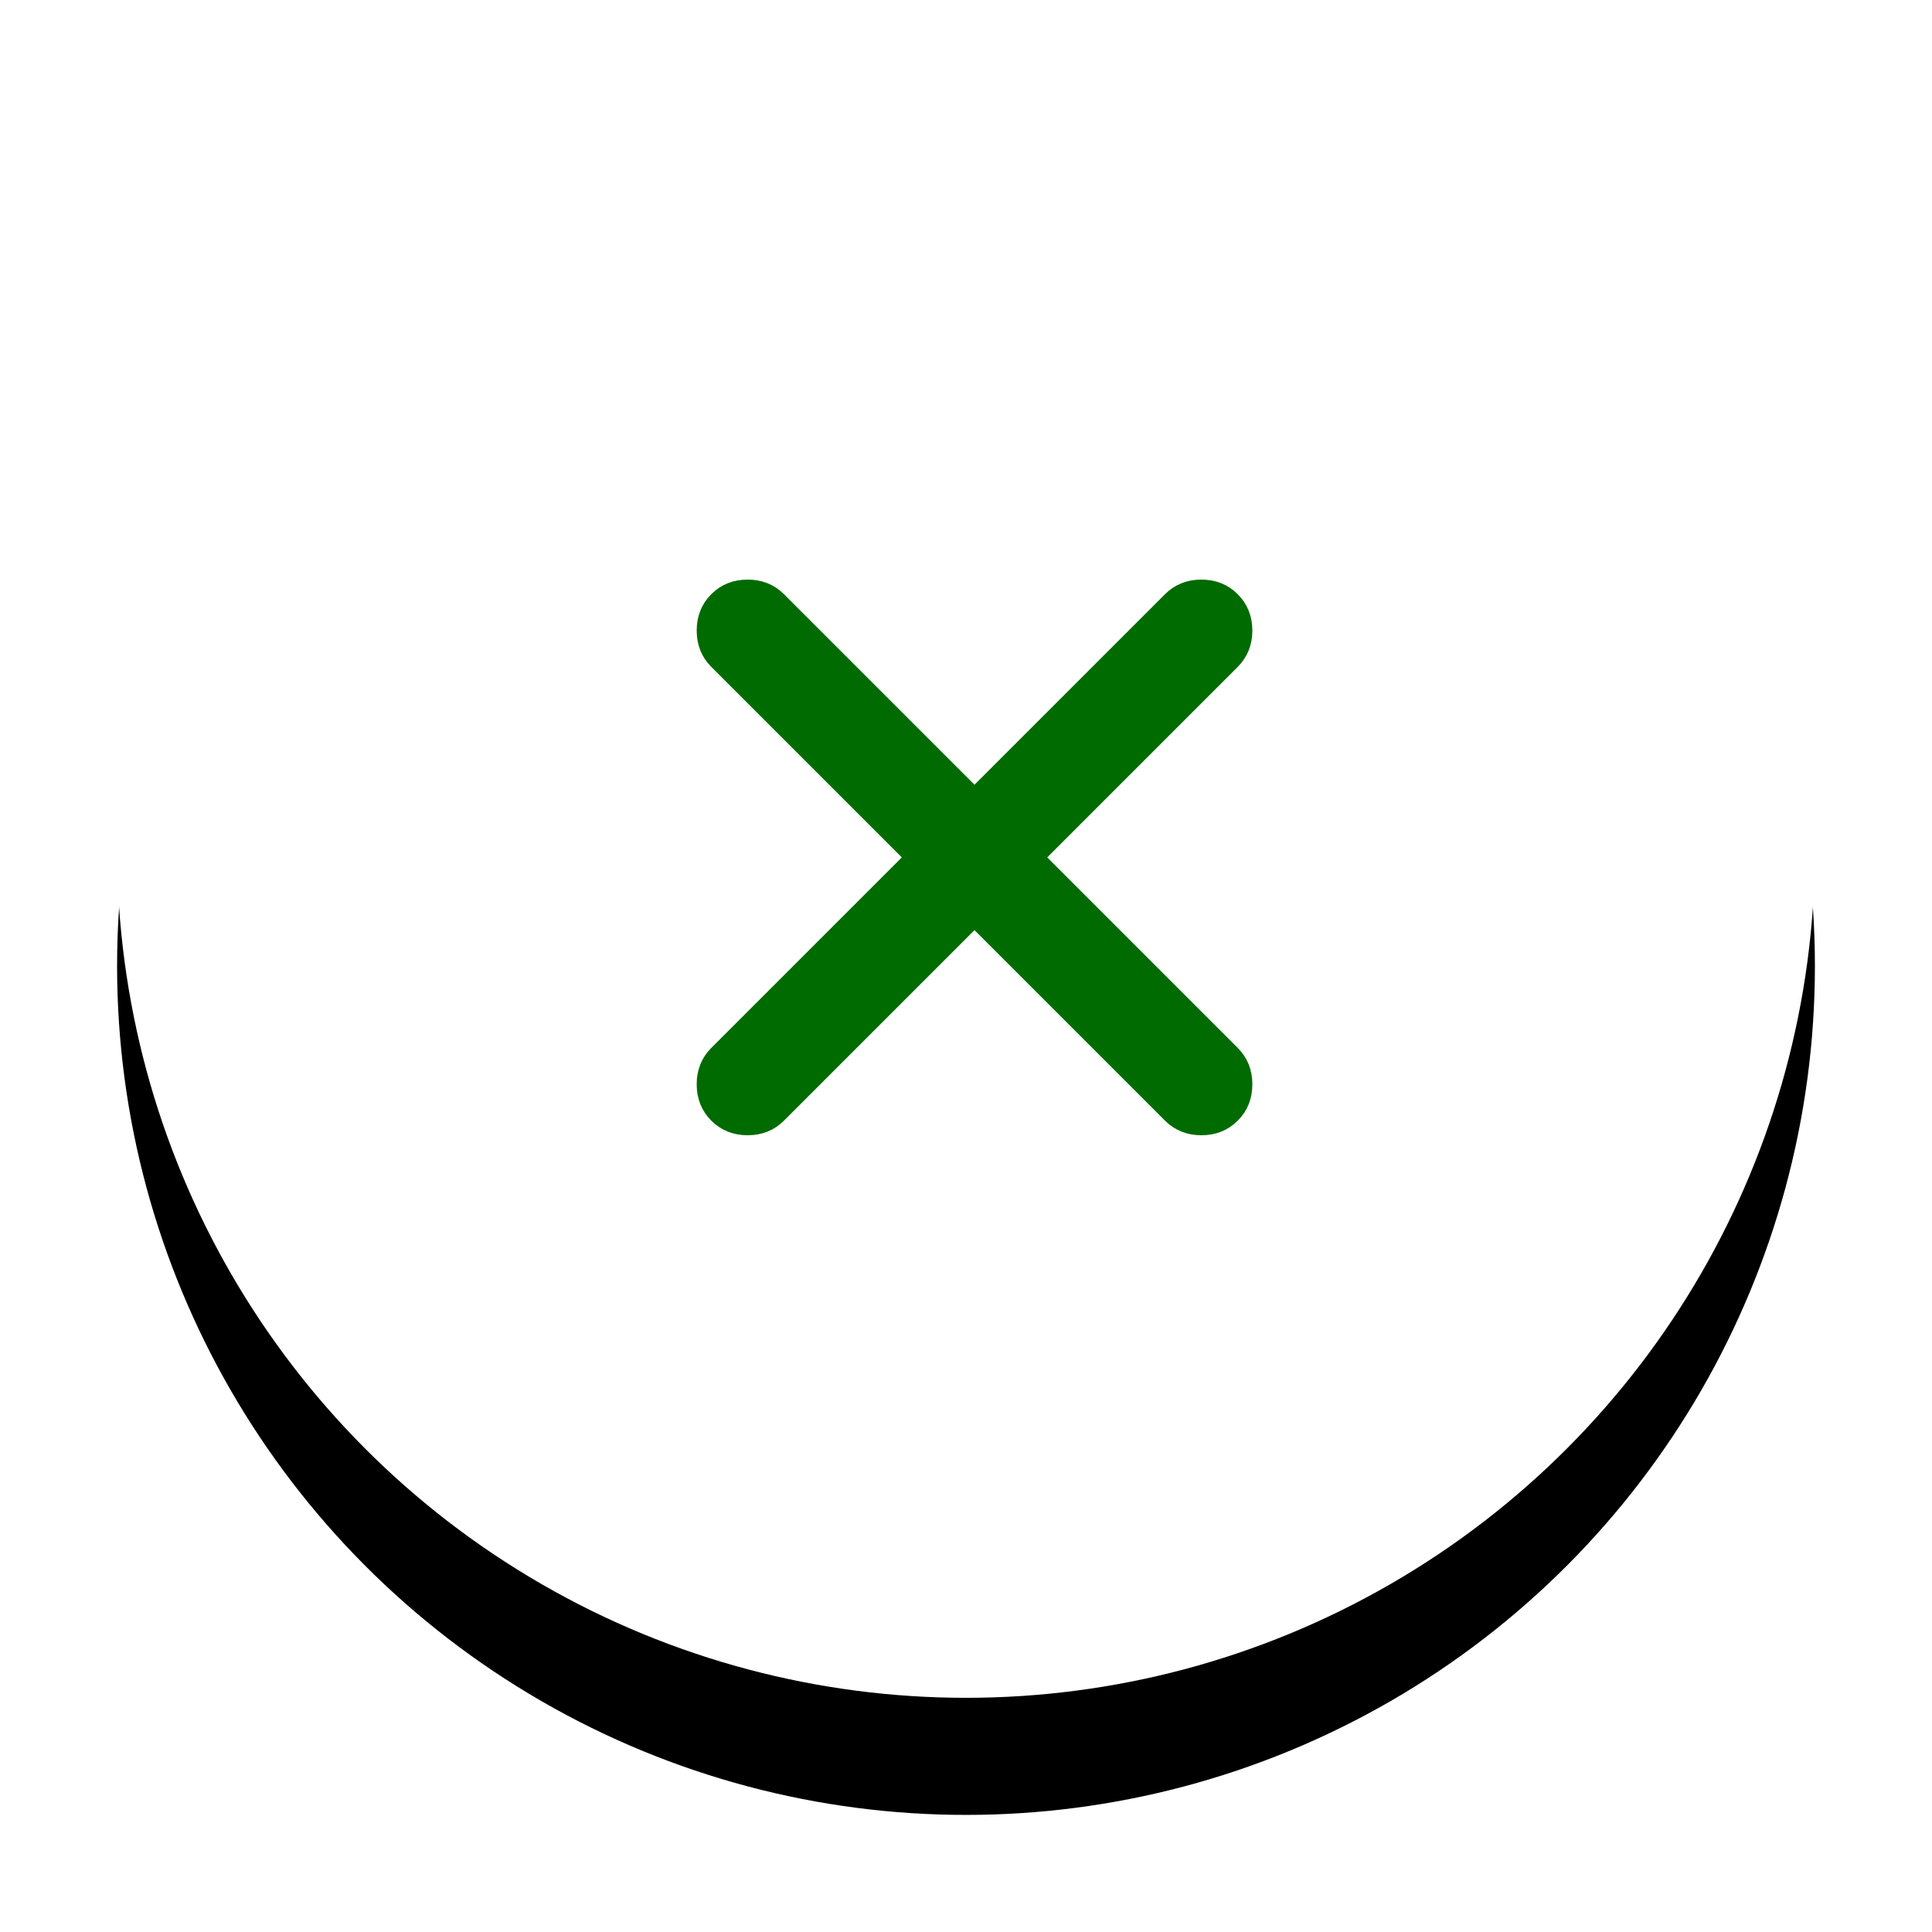
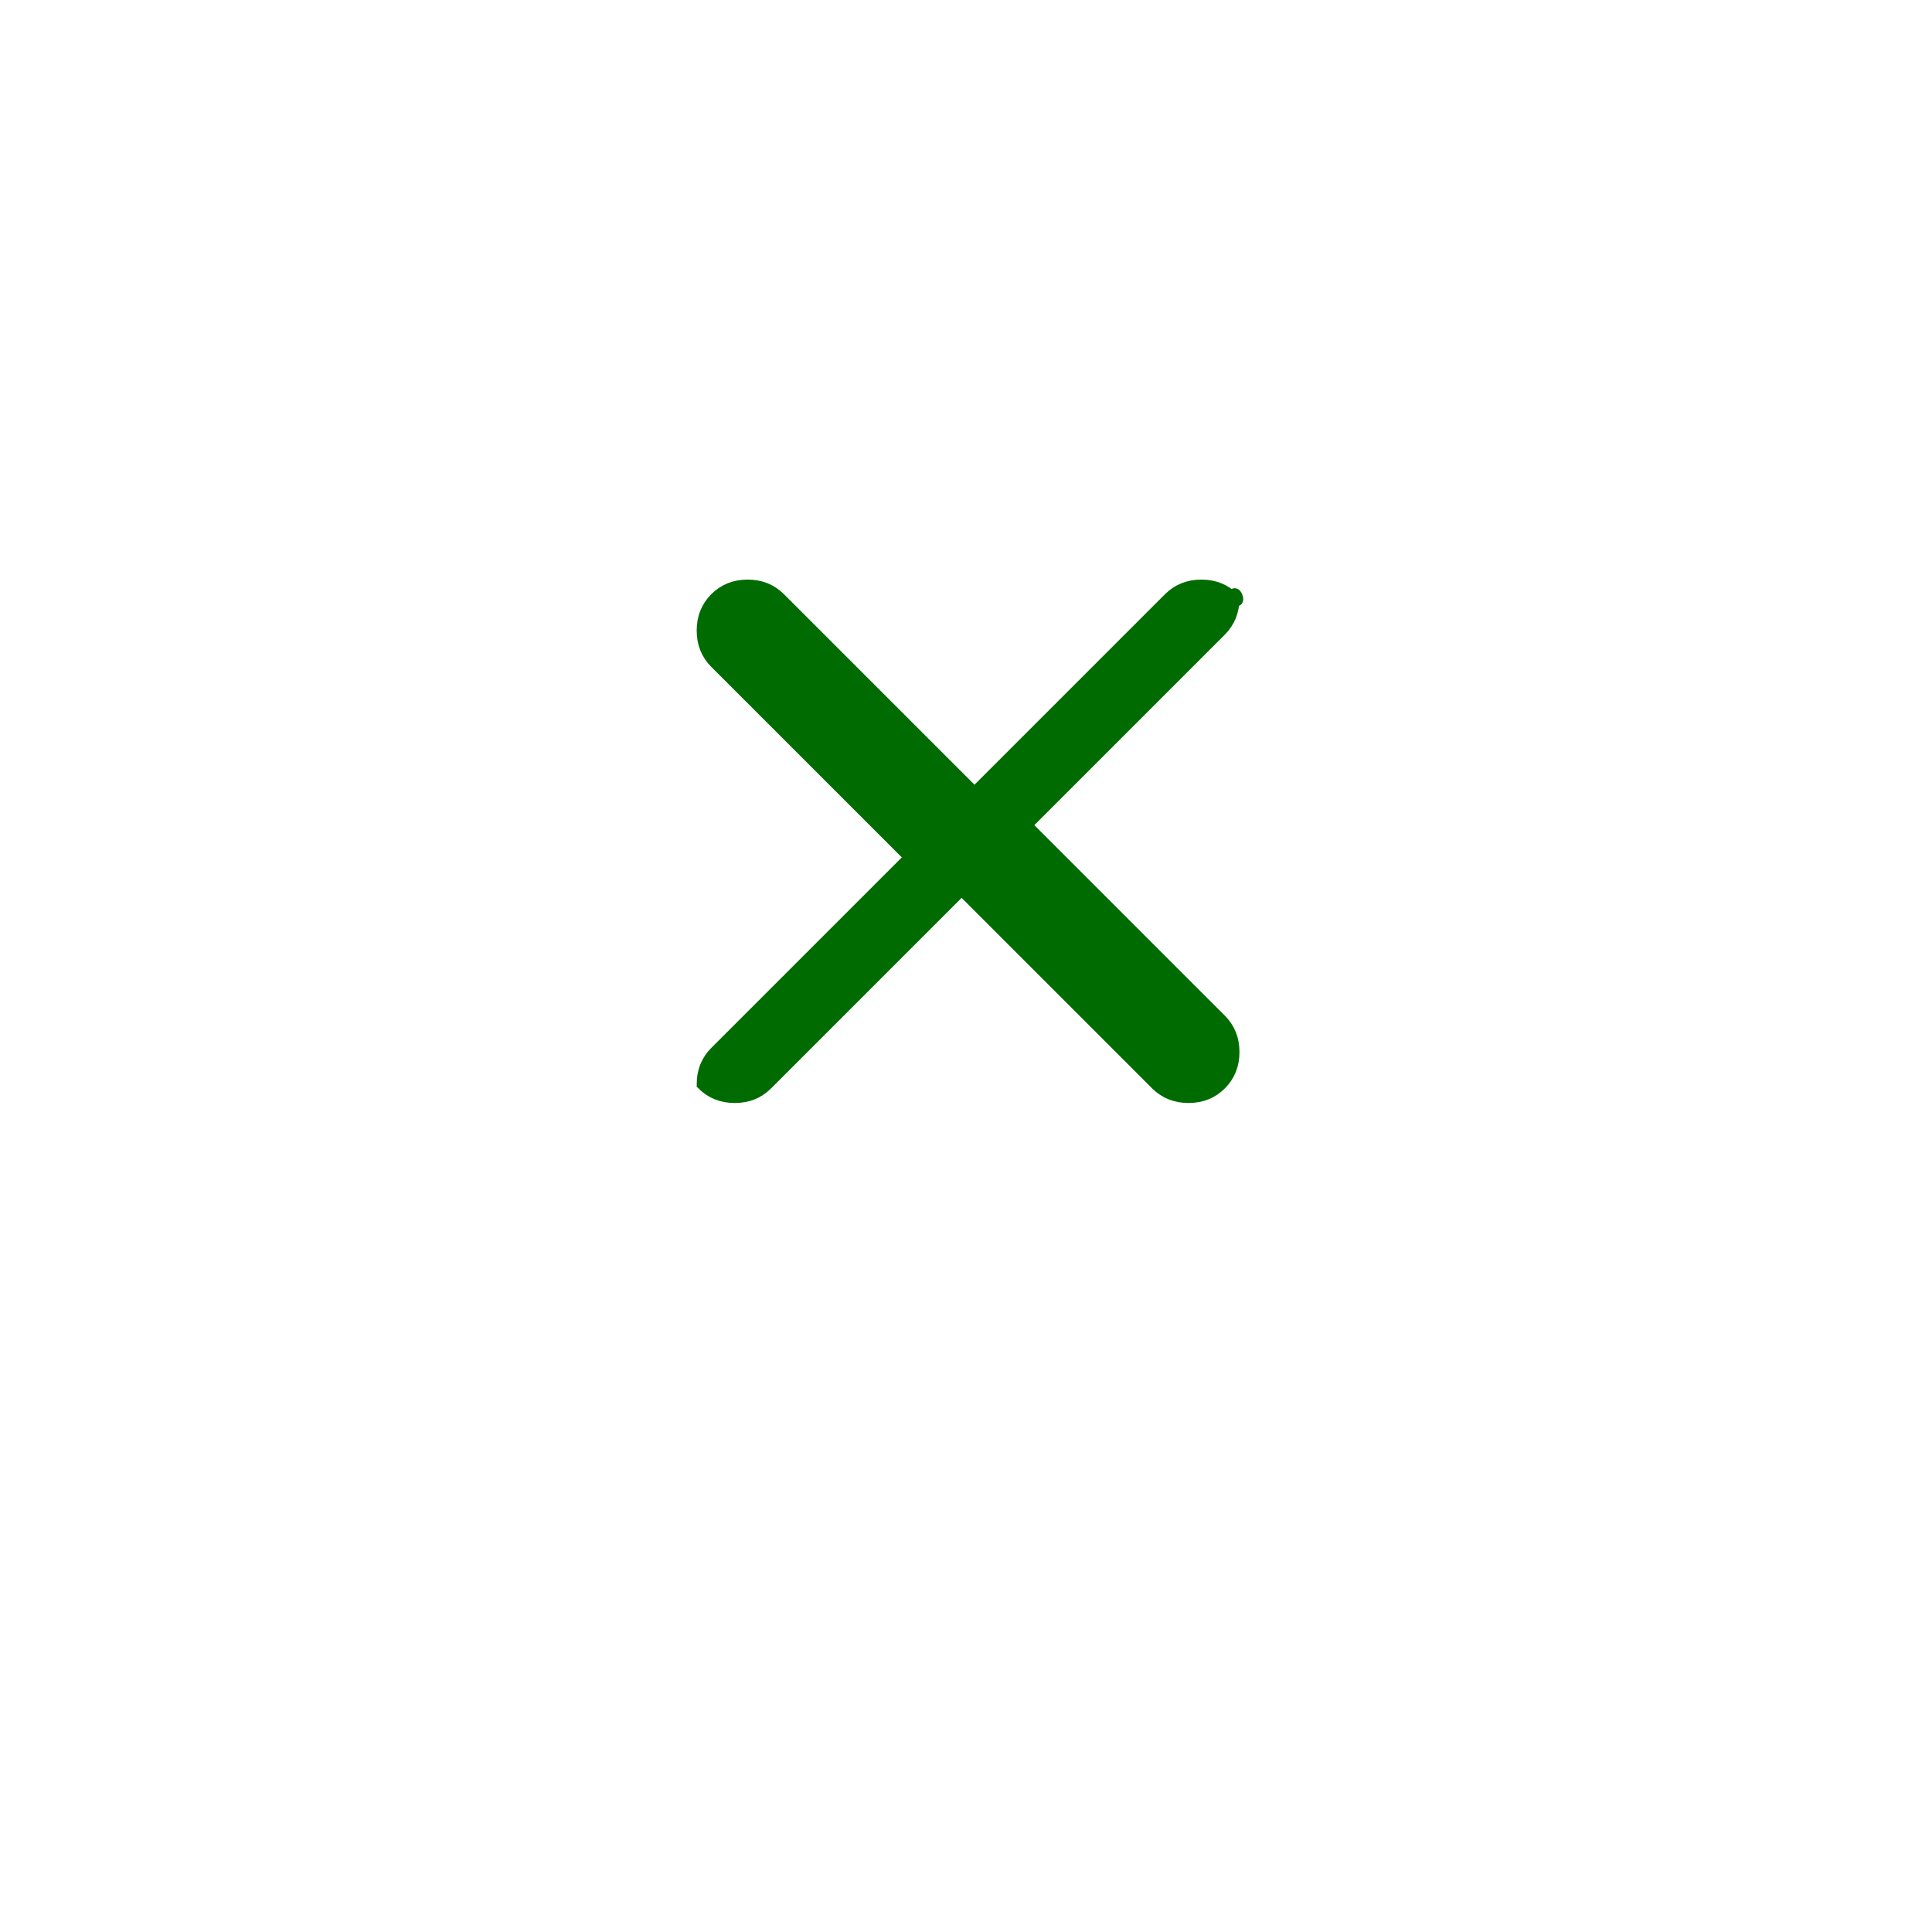
<svg xmlns="http://www.w3.org/2000/svg" version="1.1" id="Livello_1" x="0px" y="0px" width="33px" height="33px" viewBox="0 0 33 33" enable-background="new 0 0 33 33" xml:space="preserve">
  <filter height="127.6%" width="127.6%" id="filter-2" filterUnits="objectBoundingBox" y="-6.9%" x="-13.8%">
    <feOffset result="shadowOffsetOuter1" in="SourceAlpha" dy="2" dx="0" />
    <feGaussianBlur stdDeviation="1" result="shadowBlurOuter1" in="shadowOffsetOuter1" />
    <feColorMatrix type="matrix" values="0 0 0 0 0   0 0 0 0 0   0 0 0 0 0  0 0 0 0.334 0" in="shadowBlurOuter1">
		</feColorMatrix>
  </filter>
  <title>Group 11</title>
  <g id="Page-1">
    <g id="MODALE-CTA-RAEE" transform="translate(-951, -233)">
      <g id="Group-11" transform="translate(953, 233)">
        <g id="Oval">
          <g filter="url(#filter-2)">
-             <circle id="path-1_2_" cx="14.5" cy="14.5" r="14.5" />
-           </g>
+             </g>
          <g>
            <circle id="path-1_1_" fill="#FFFFFF" cx="14.5" cy="14.5" r="14.5" />
          </g>
        </g>
-         <path id="Shape" fill="#006B00" stroke="#006B00" stroke-width="0.2" d="M19.07,10.22C18.924,10.073,18.74,10,18.52,10     c-0.22,0-0.402,0.073-0.55,0.22l-3.325,3.325L11.32,10.22C11.173,10.073,10.99,10,10.77,10c-0.22,0-0.403,0.073-0.55,0.22     C10.073,10.367,10,10.55,10,10.77s0.073,0.403,0.22,0.55l3.325,3.325L10.22,17.97C10.073,18.117,10,18.3,10,18.52     c0,0.221,0.073,0.404,0.22,0.551c0.146,0.146,0.33,0.22,0.55,0.22c0.22,0,0.403-0.073,0.55-0.22l3.325-3.325l3.325,3.325     c0.147,0.146,0.33,0.22,0.55,0.22c0.221,0,0.404-0.073,0.551-0.22s0.22-0.33,0.22-0.551c0-0.22-0.073-0.402-0.22-0.55     l-3.325-3.325l3.325-3.325c0.146-0.147,0.22-0.33,0.22-0.55S19.217,10.367,19.07,10.22z" />
+         <path id="Shape" fill="#006B00" stroke="#006B00" stroke-width="0.2" d="M19.07,10.22C18.924,10.073,18.74,10,18.52,10     c-0.22,0-0.402,0.073-0.55,0.22l-3.325,3.325L11.32,10.22C11.173,10.073,10.99,10,10.77,10c-0.22,0-0.403,0.073-0.55,0.22     C10.073,10.367,10,10.55,10,10.77s0.073,0.403,0.22,0.55l3.325,3.325L10.22,17.97C10.073,18.117,10,18.3,10,18.52     c0.146,0.146,0.33,0.22,0.55,0.22c0.22,0,0.403-0.073,0.55-0.22l3.325-3.325l3.325,3.325     c0.147,0.146,0.33,0.22,0.55,0.22c0.221,0,0.404-0.073,0.551-0.22s0.22-0.33,0.22-0.551c0-0.22-0.073-0.402-0.22-0.55     l-3.325-3.325l3.325-3.325c0.146-0.147,0.22-0.33,0.22-0.55S19.217,10.367,19.07,10.22z" />
      </g>
    </g>
  </g>
</svg>